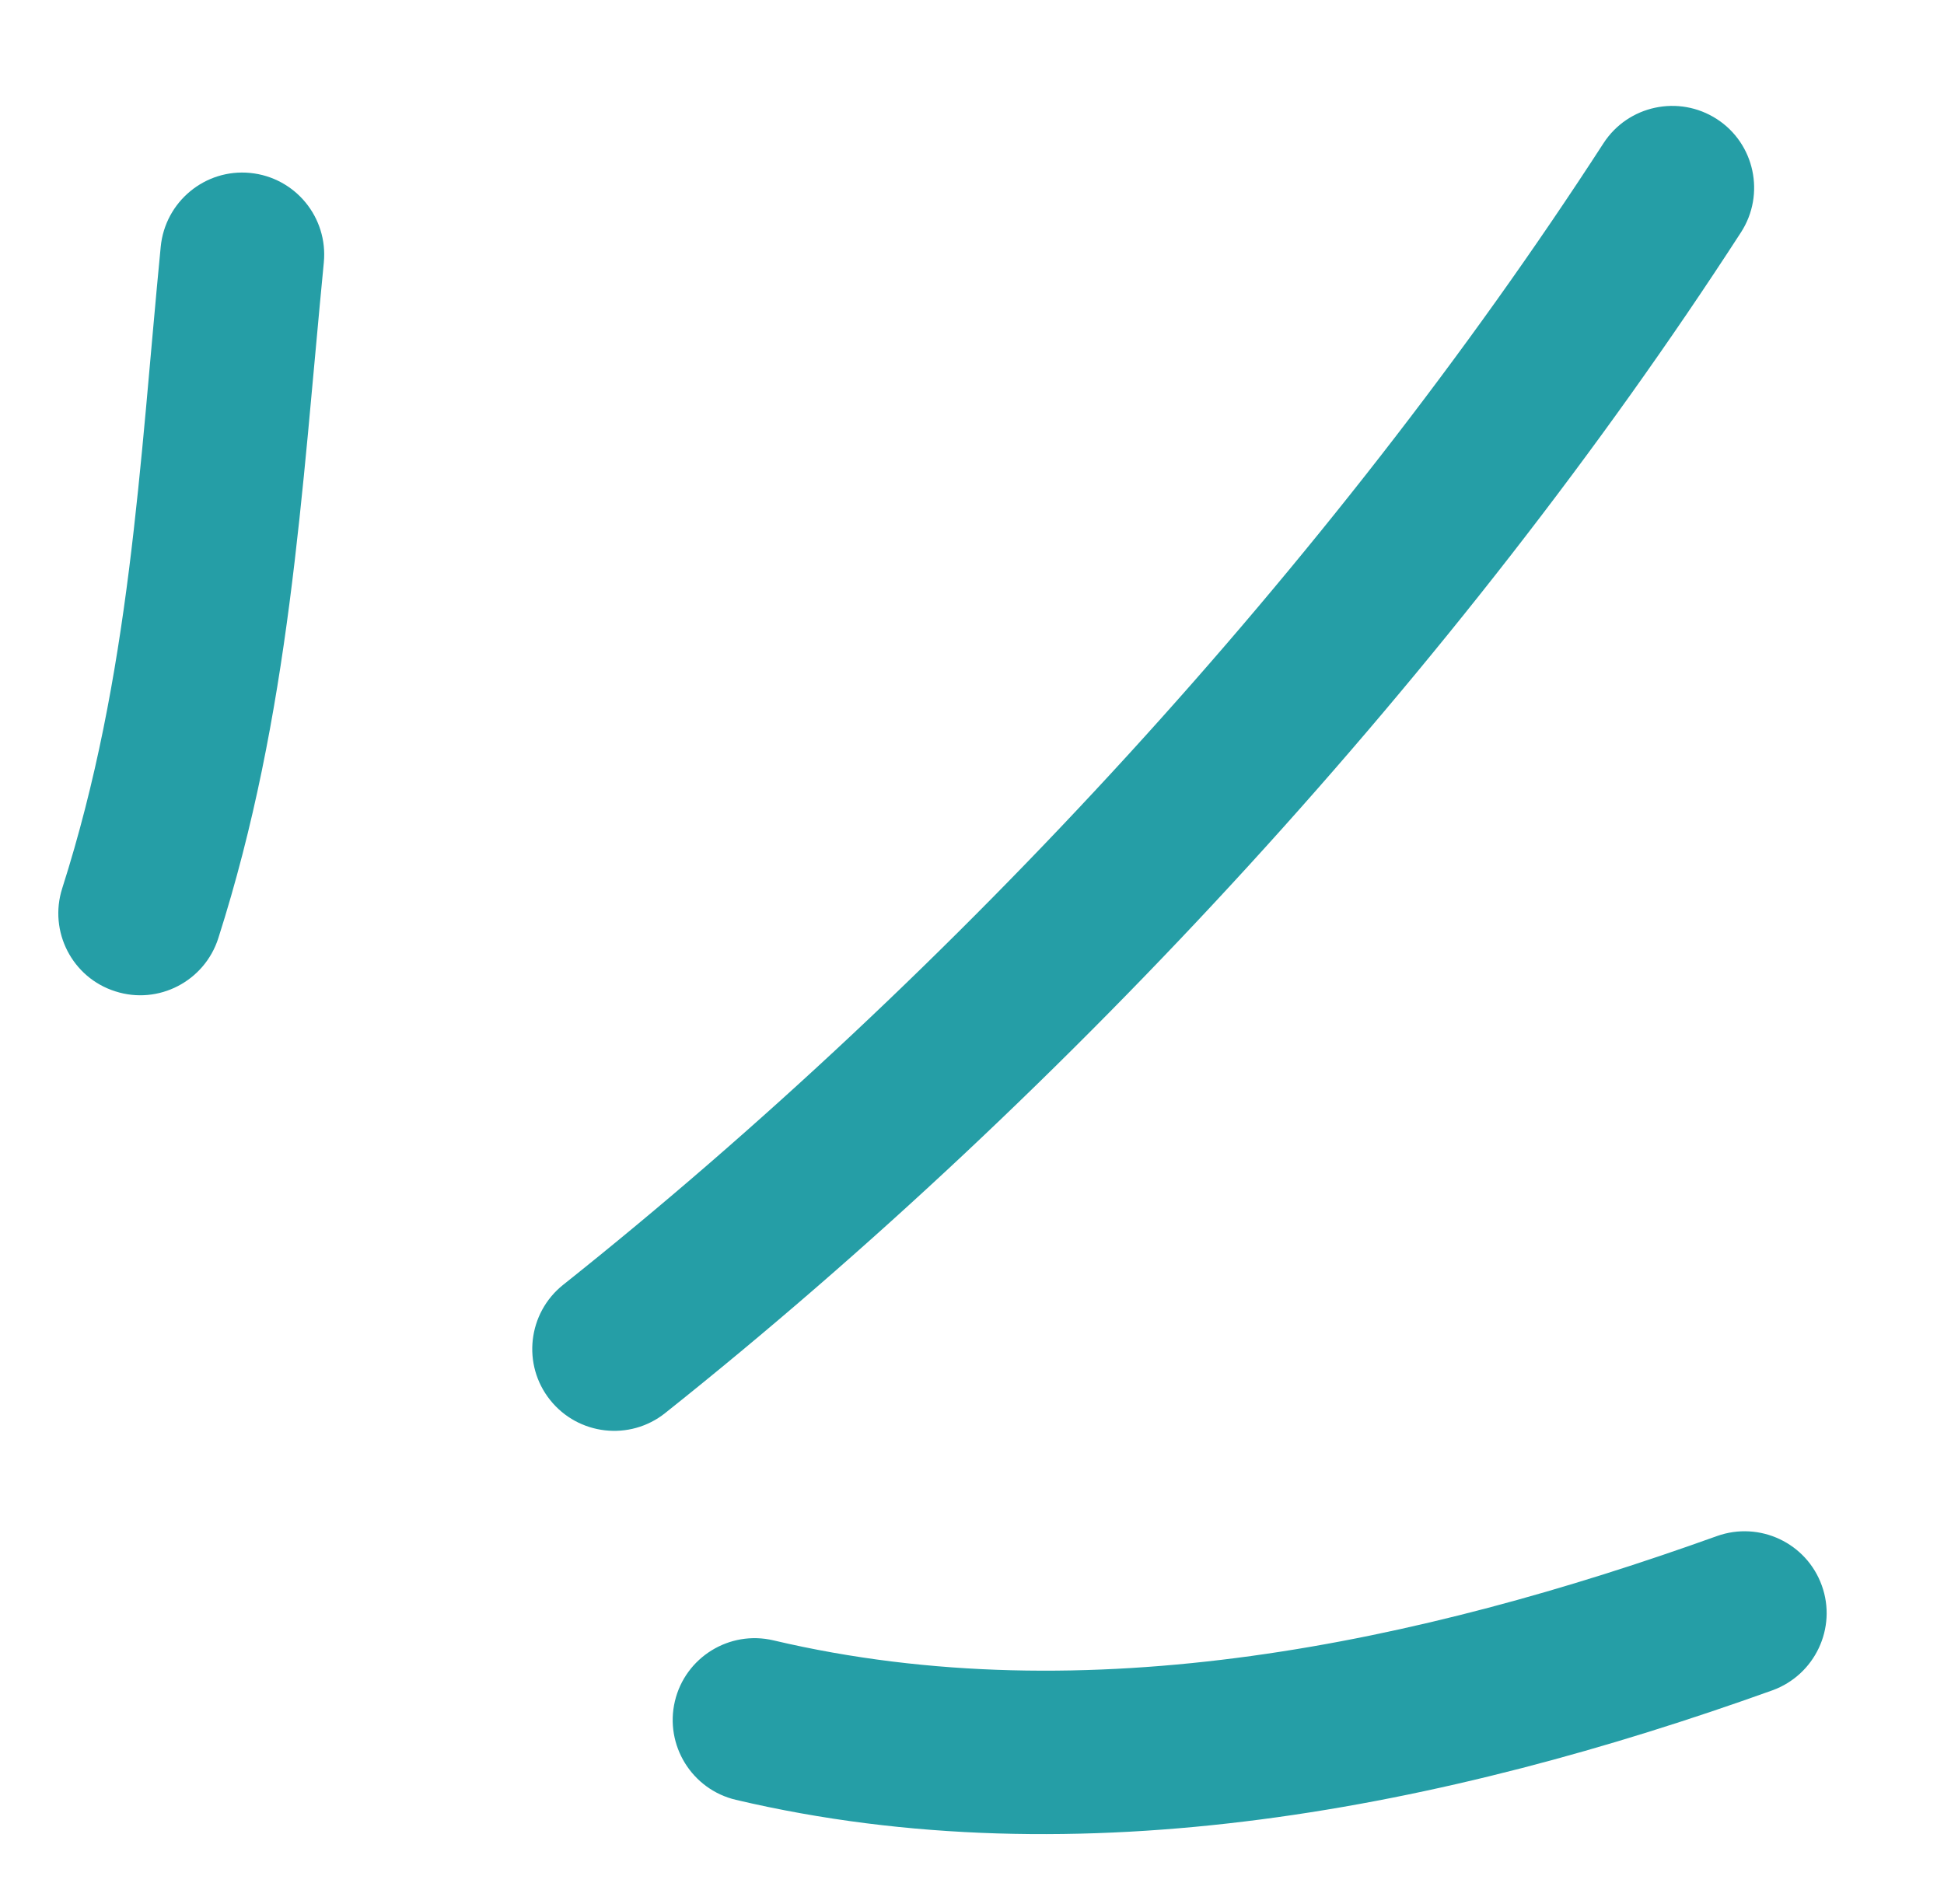
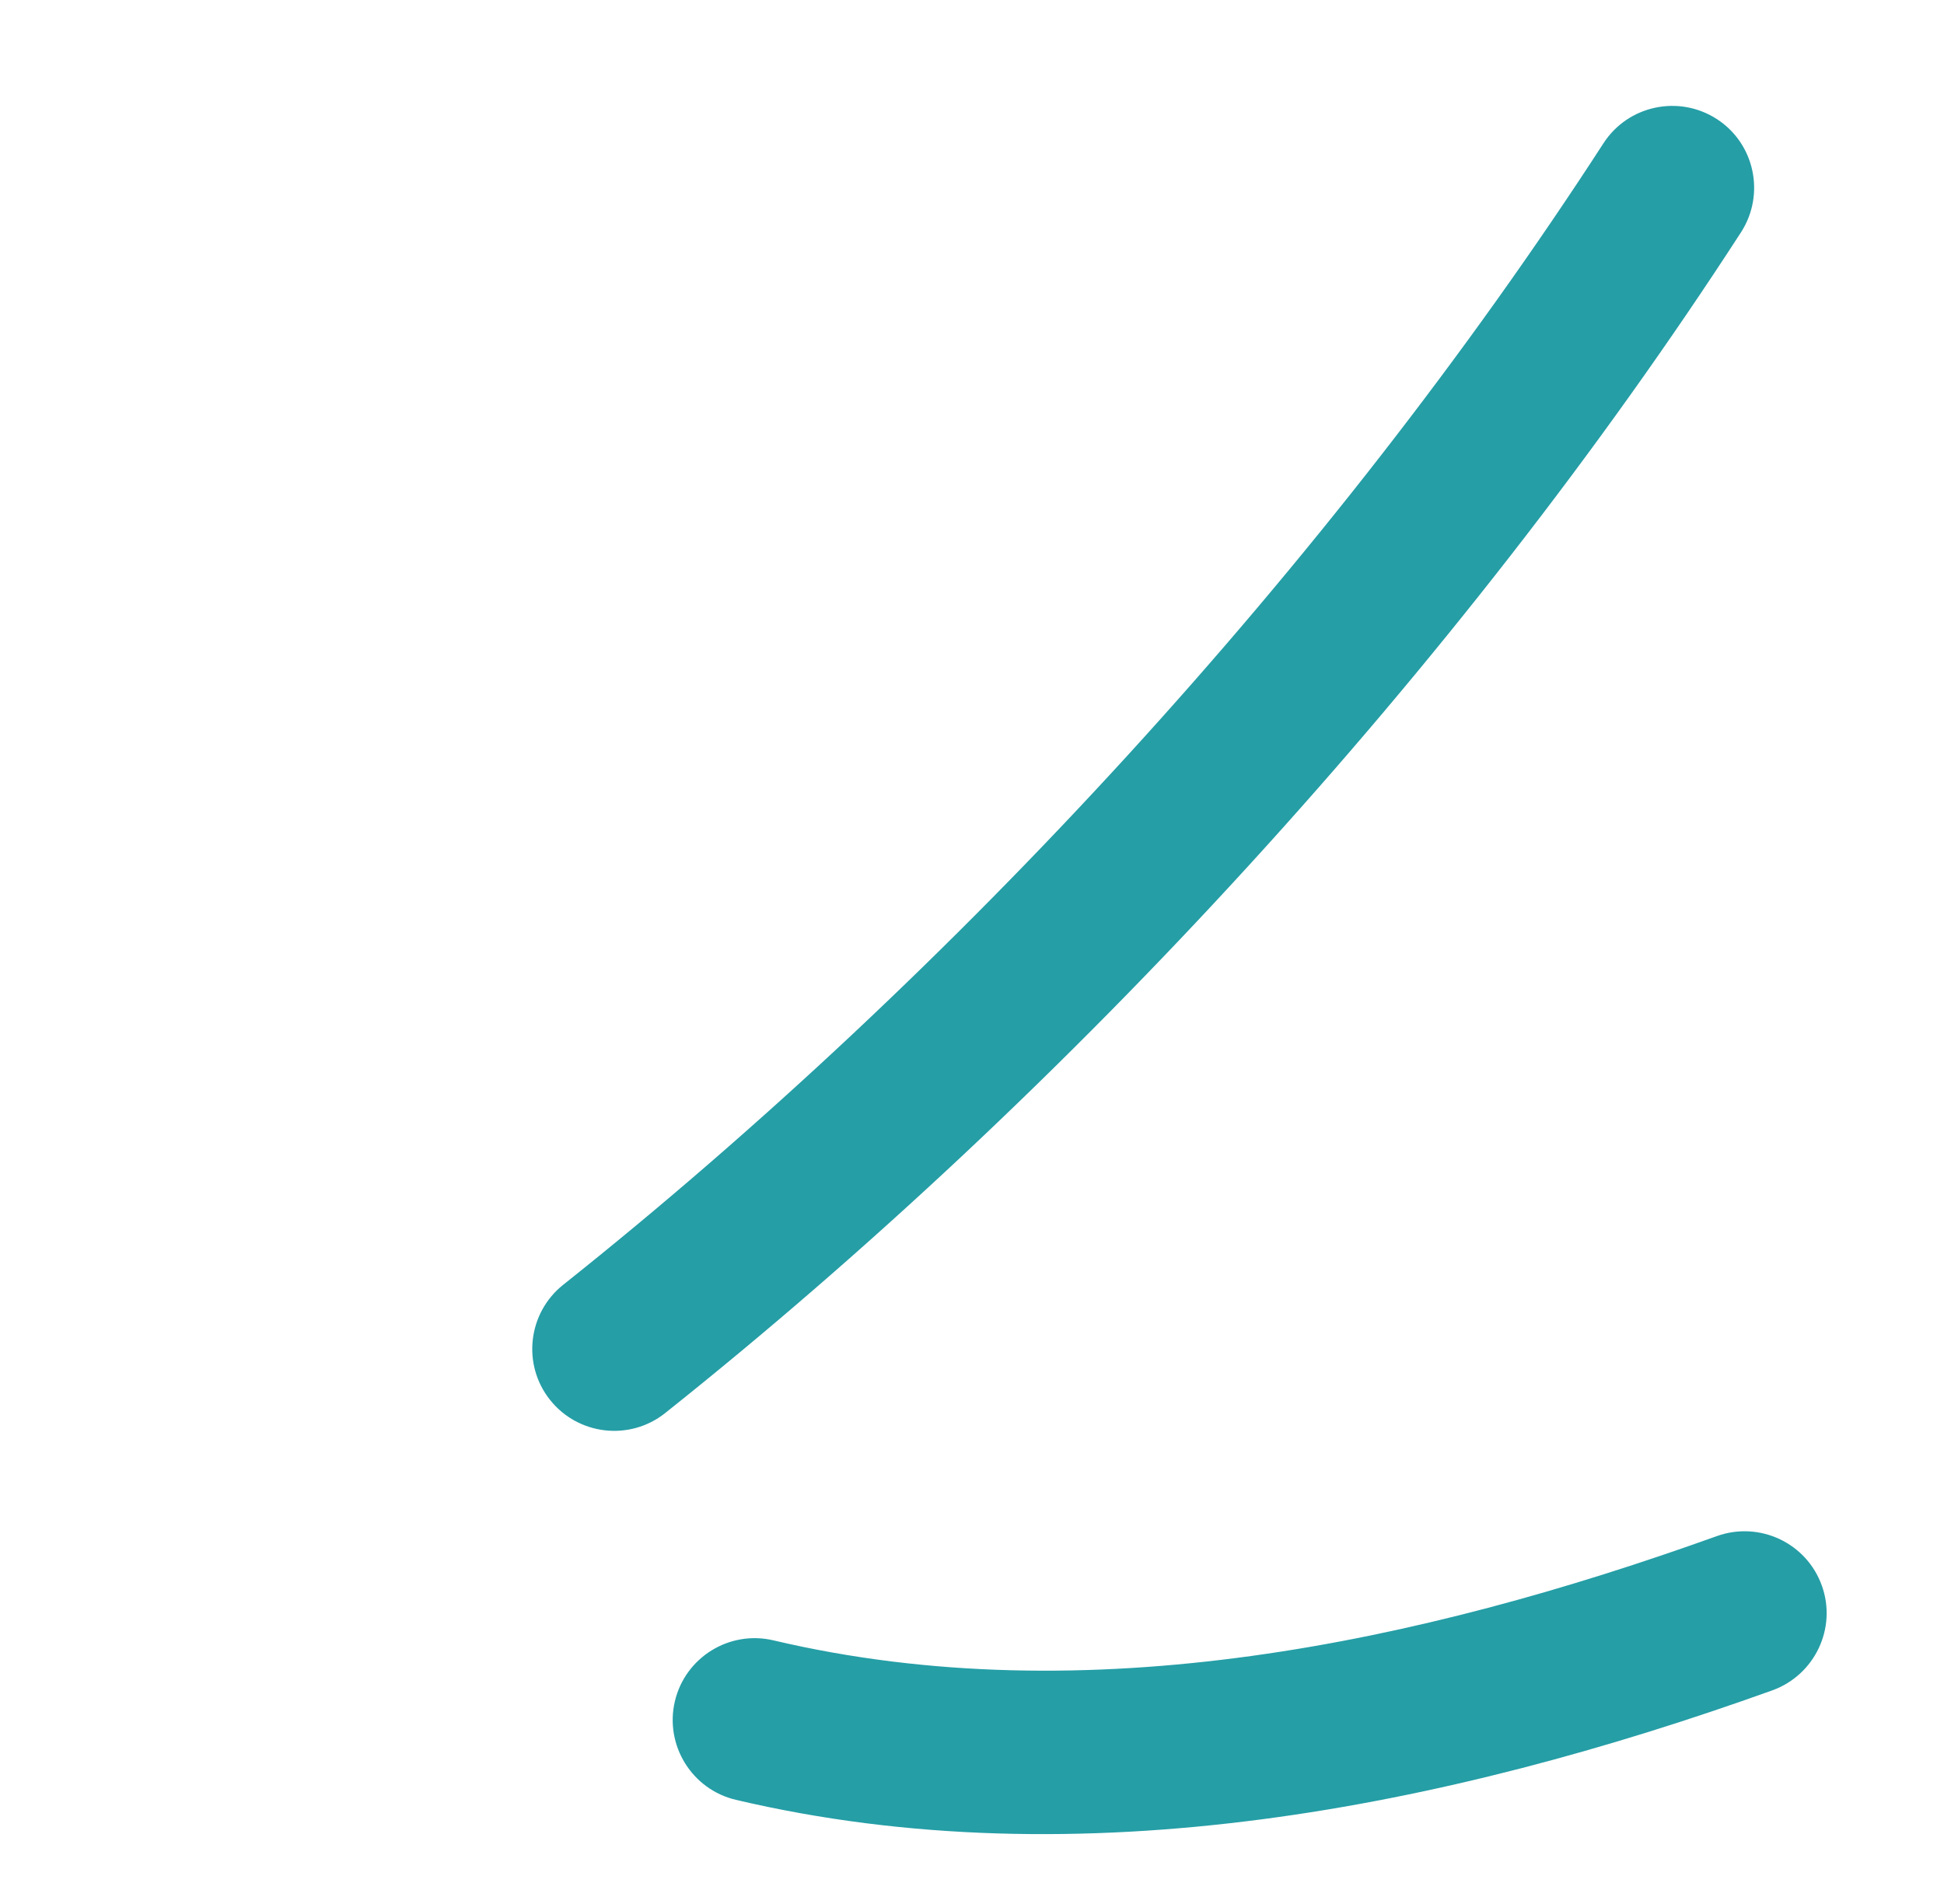
<svg xmlns="http://www.w3.org/2000/svg" width="49" height="48" viewBox="0 0 49 48" fill="none">
-   <path fill-rule="evenodd" clip-rule="evenodd" d="M5.503 23.651C7.31 17.992 7.595 12.444 8.162 6.618C8.272 5.48 7.442 4.472 6.307 4.36C5.172 4.248 4.162 5.083 4.051 6.221C3.513 11.745 3.284 17.021 1.568 22.396C1.221 23.483 1.821 24.649 2.907 24.992C3.992 25.342 5.156 24.738 5.503 23.651Z" fill="#259EA6" />
  <path fill-rule="evenodd" clip-rule="evenodd" d="M16.767 35.623C26.967 27.5 36.783 16.826 43.883 5.857C44.502 4.899 44.229 3.617 43.272 3C42.315 2.383 41.035 2.655 40.416 3.613C33.55 14.219 24.057 24.542 14.194 32.391C13.303 33.103 13.155 34.404 13.866 35.294C14.575 36.184 15.875 36.334 16.767 35.623Z" fill="#259EA6" />
  <path fill-rule="evenodd" clip-rule="evenodd" d="M18.547 45.374C27.23 47.421 36.451 45.565 44.674 42.614C45.747 42.225 46.305 41.041 45.921 39.974C45.536 38.898 44.352 38.342 43.279 38.724C35.789 41.415 27.403 43.218 19.495 41.354C18.385 41.092 17.272 41.782 17.011 42.889C16.75 43.996 17.438 45.112 18.547 45.374Z" fill="#259EA6" />
</svg>